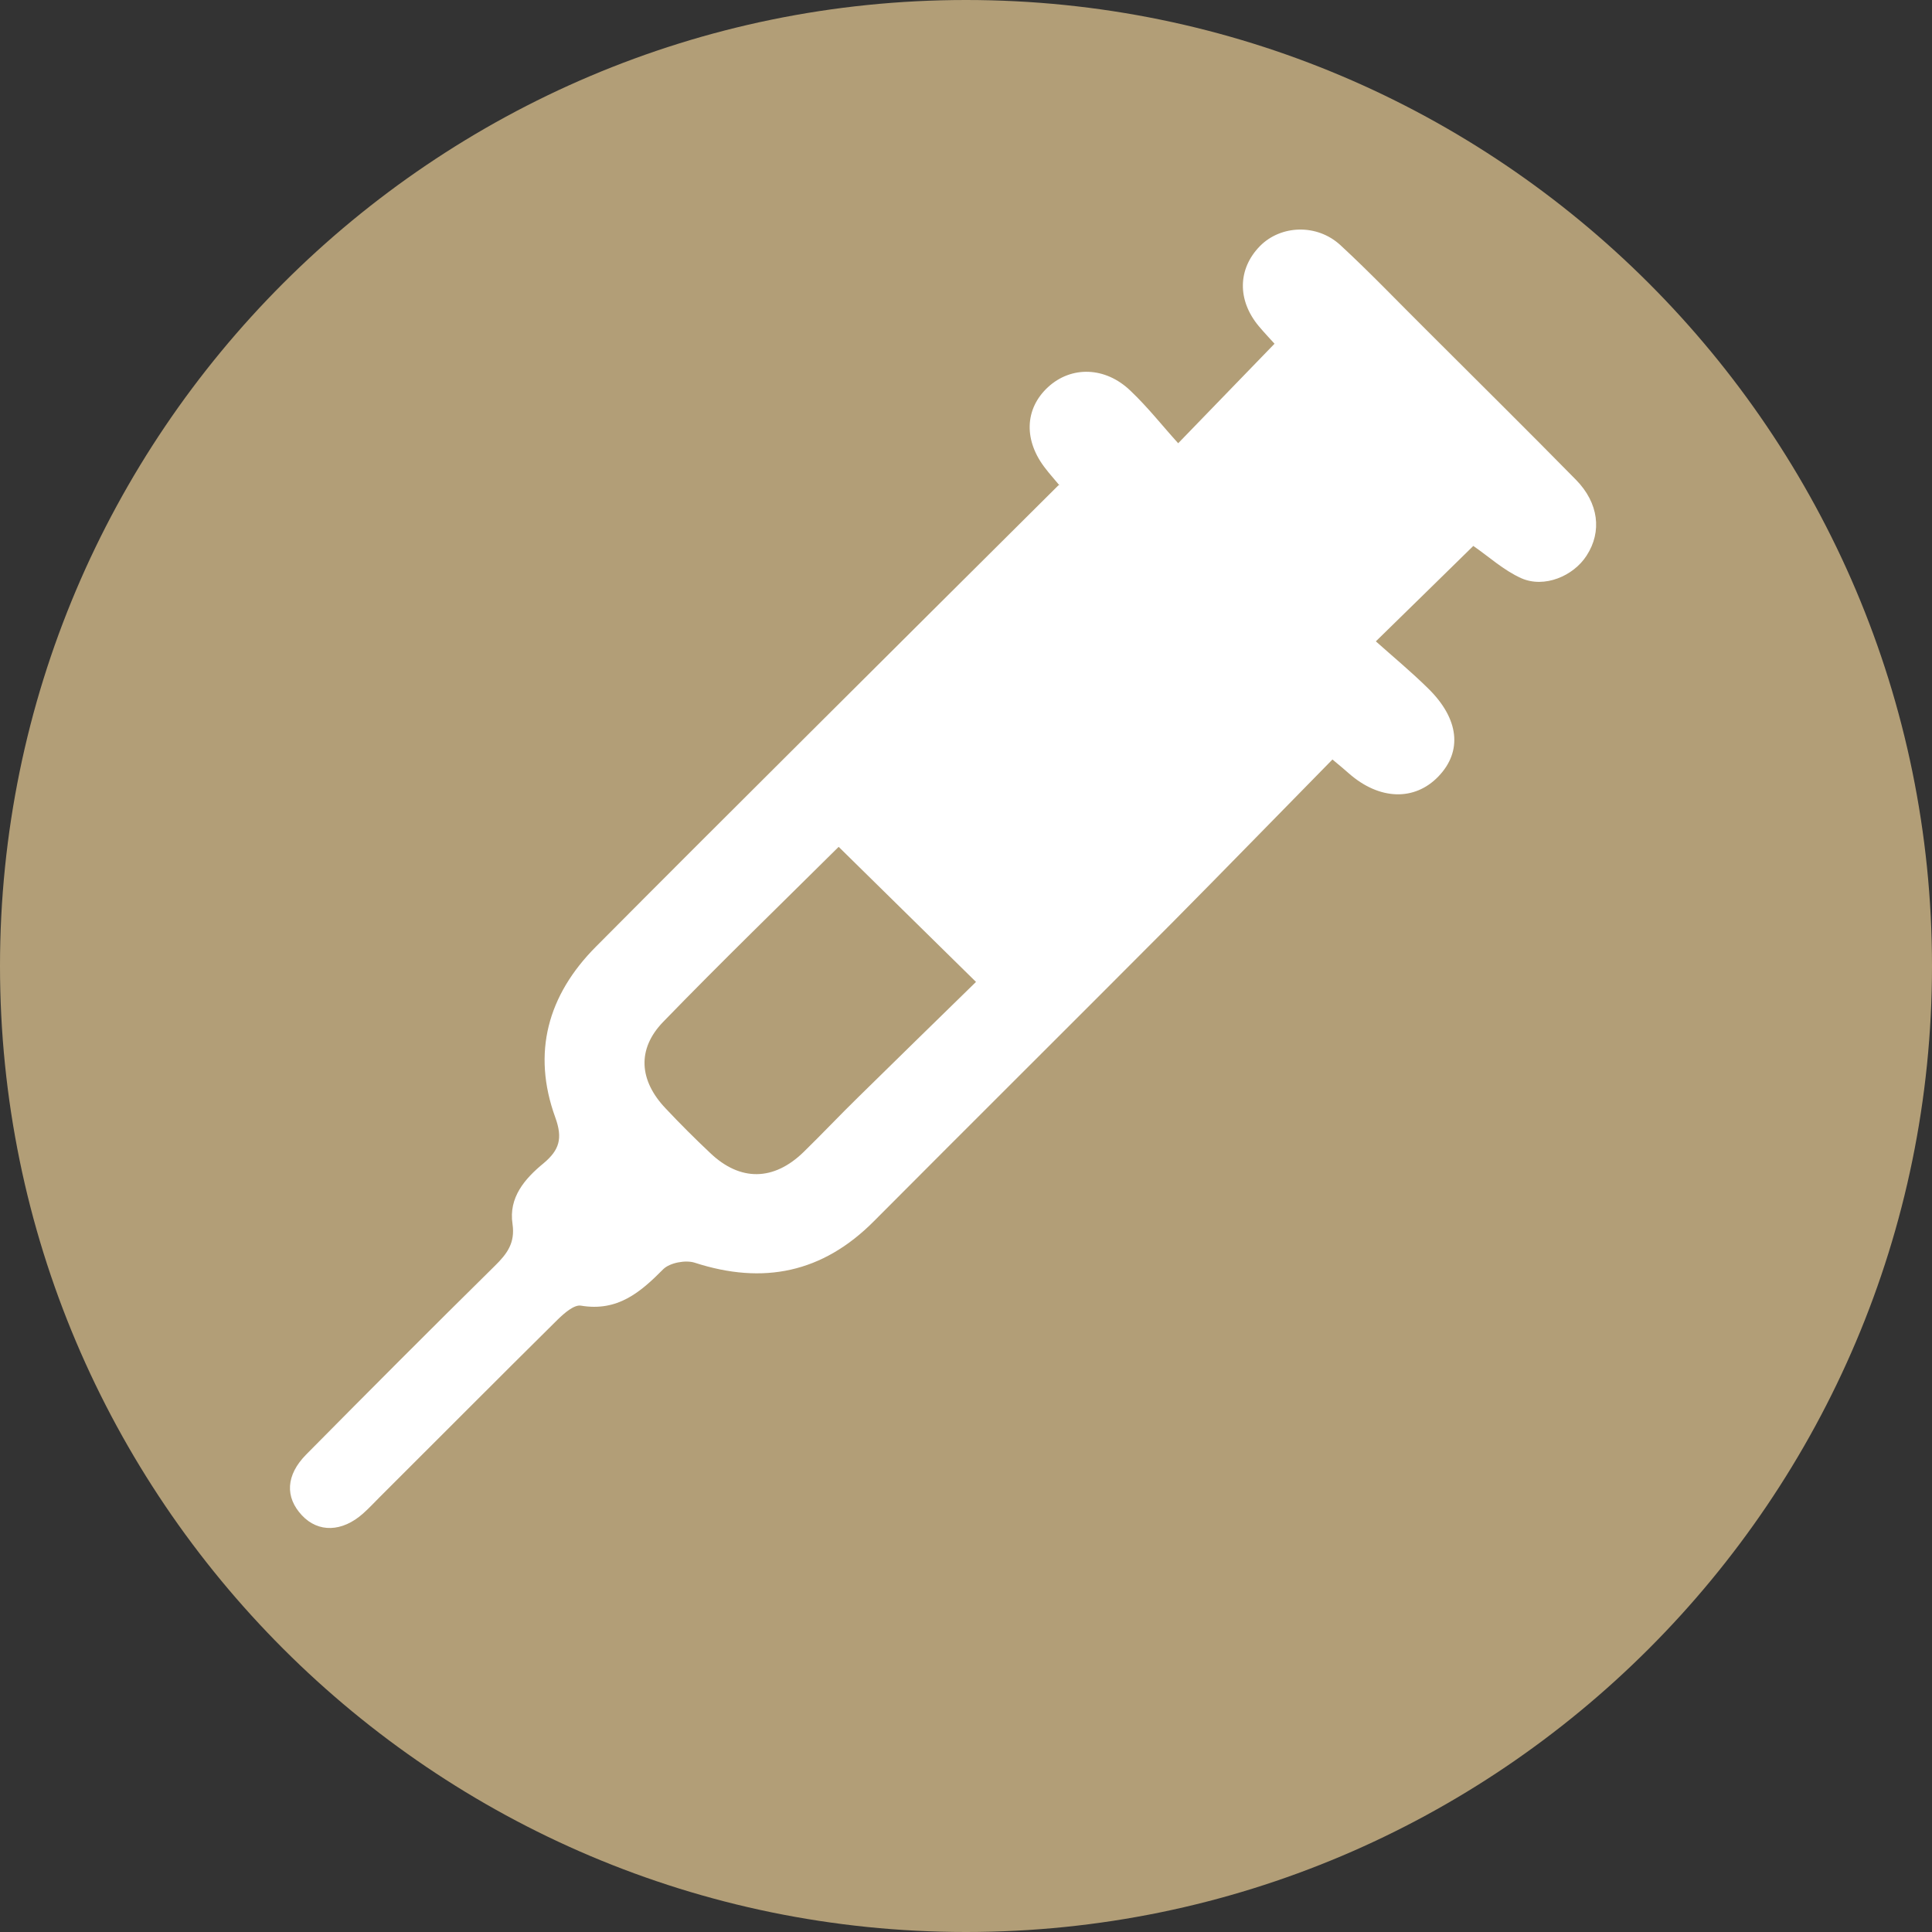
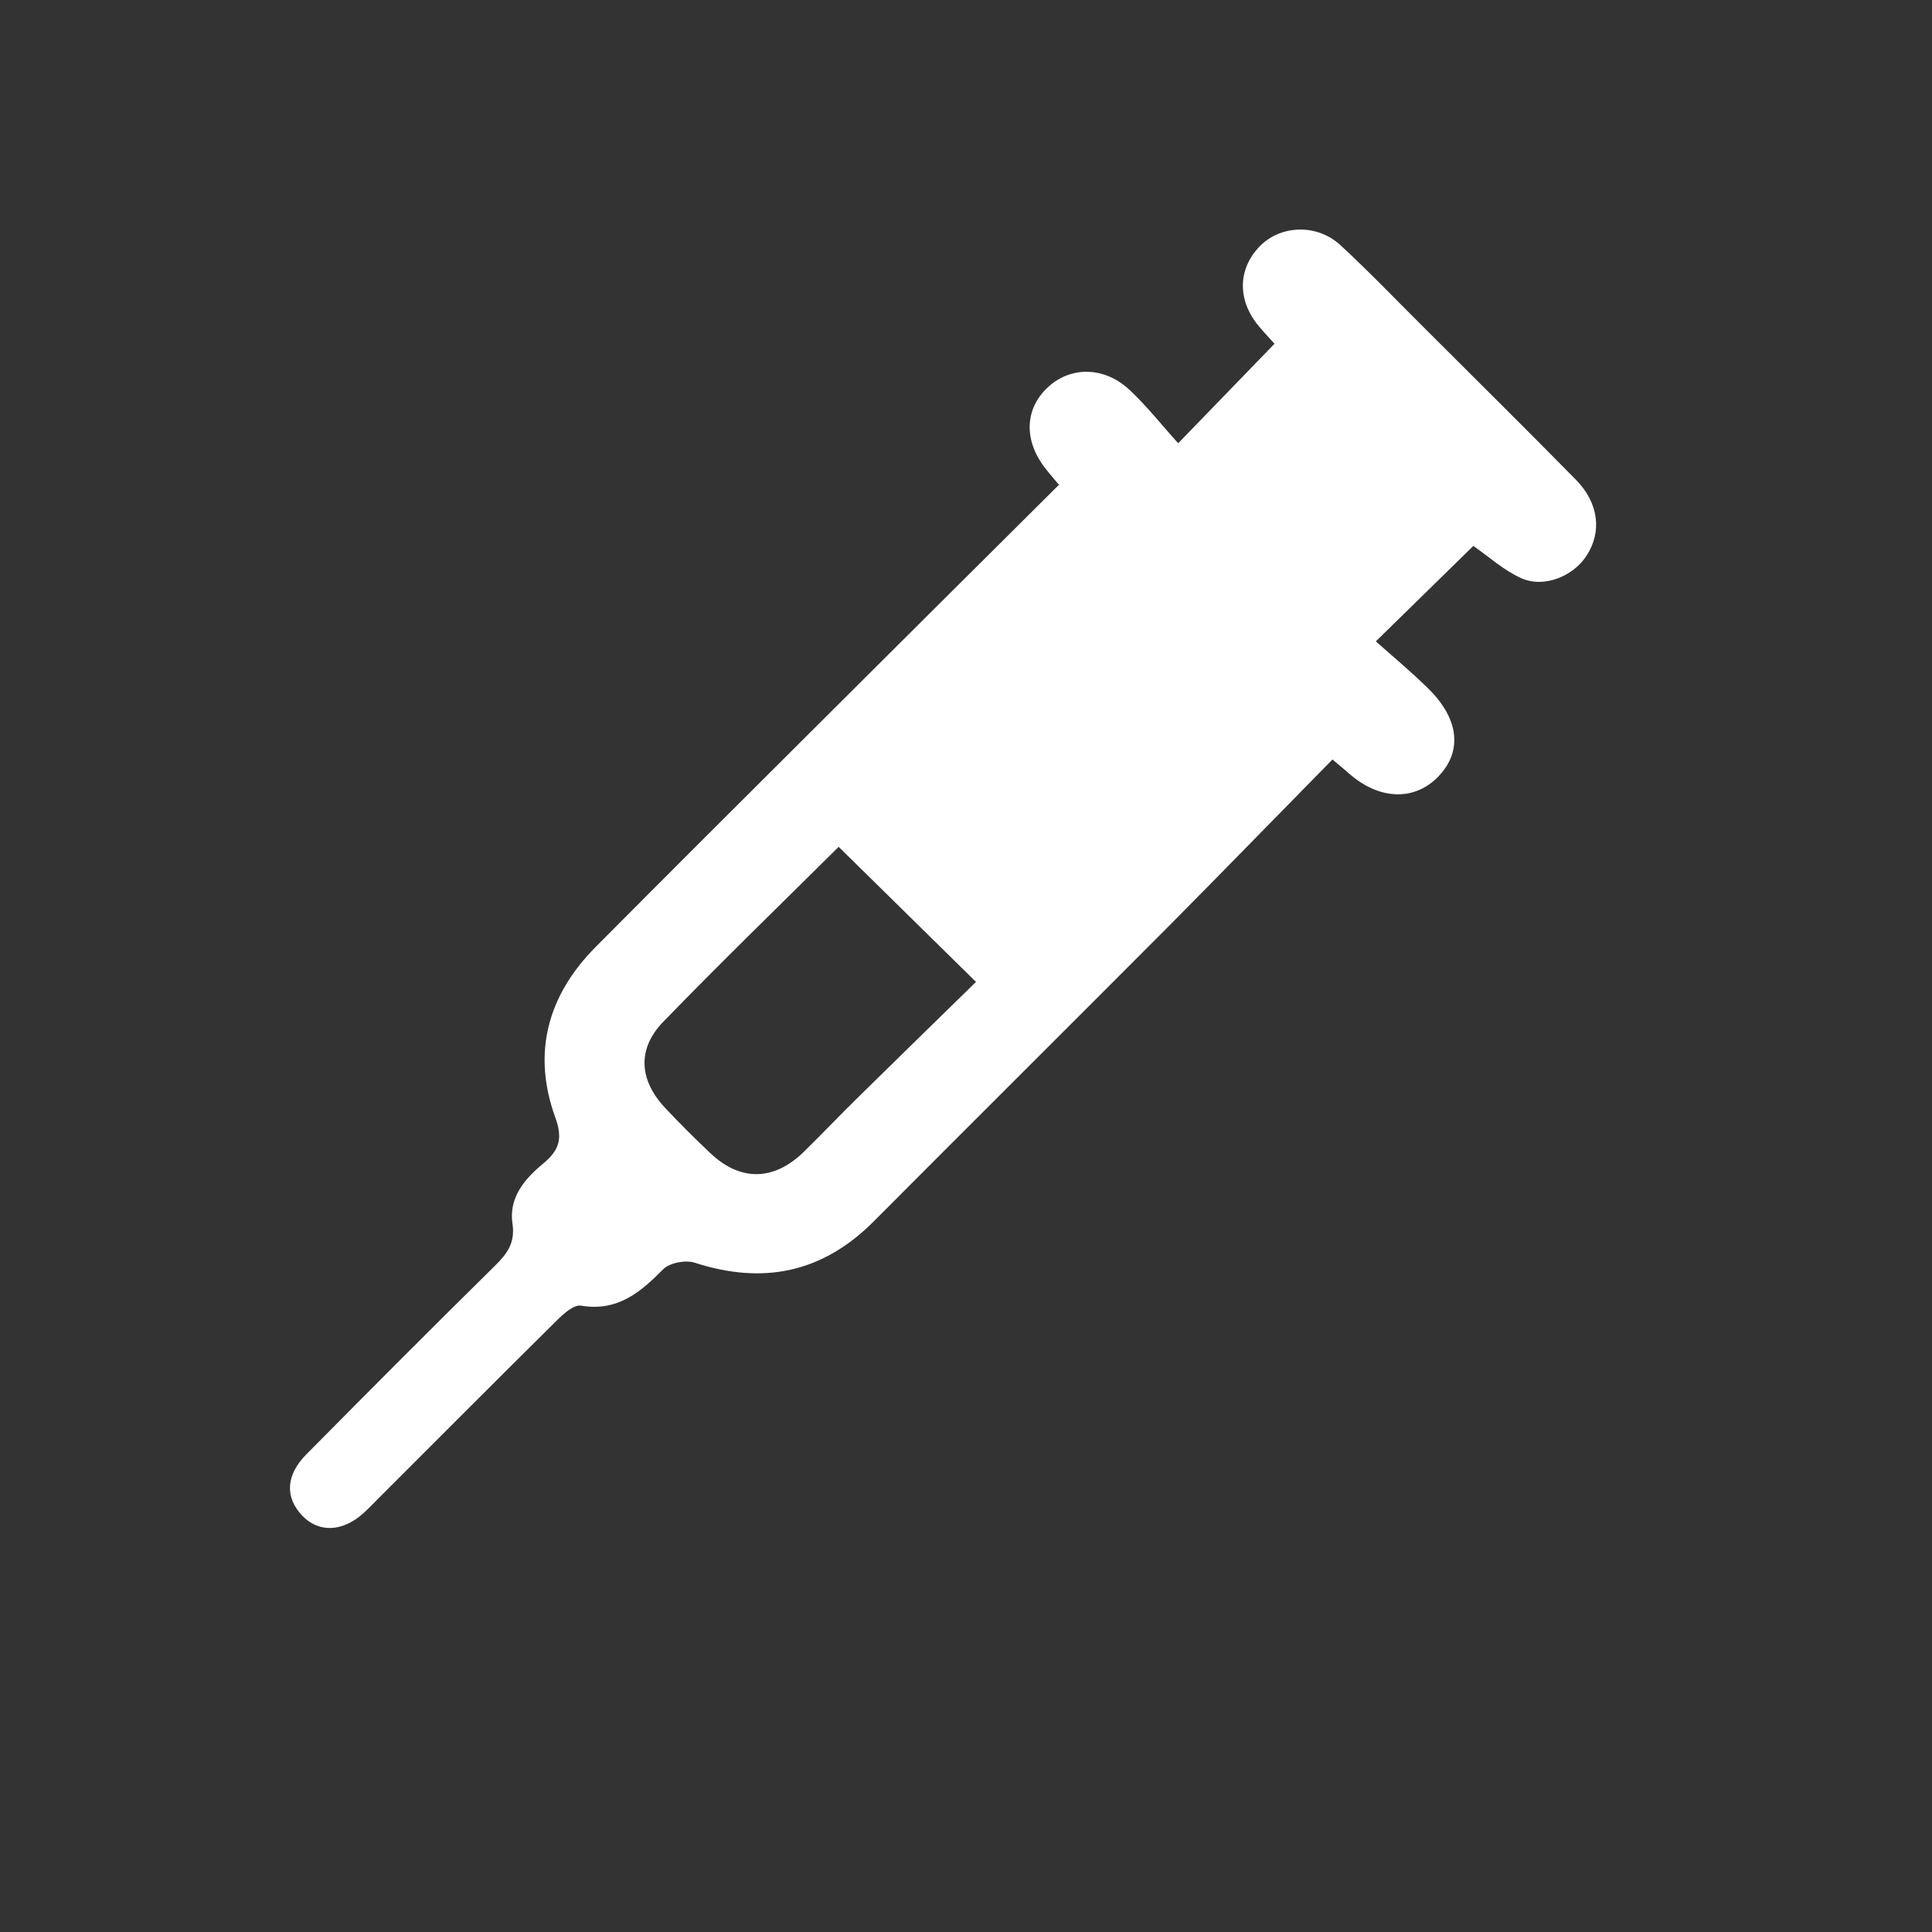
<svg xmlns="http://www.w3.org/2000/svg" id="Calque_1" data-name="Calque 1" viewBox="0 0 85.04 85.04">
  <rect x="0" y="0" width="85.04" height="85.04" fill="#333333" stroke="none" />
  <defs>
    <style>
      .cls-1 {
        fill: #b29e77;
      }

      .cls-1, .cls-2 {
        stroke-width: 0px;
      }

      .cls-2 {
        fill: #fff;
      }
    </style>
  </defs>
-   <path class="cls-1" d="m42.52,85.04C19.07,85.04,0,65.97,0,42.52S19.07,0,42.52,0s42.52,19.07,42.52,42.52-19.07,42.52-42.52,42.52Z" />
  <path class="cls-2" d="m46.63,21.36c-.27-.33-.44-.51-.59-.71-.99-1.24-.95-2.65.09-3.61,1.02-.94,2.52-.91,3.63.16.76.72,1.41,1.55,2.1,2.31,1.5-1.55,2.84-2.93,4.24-4.38-.14-.16-.43-.46-.69-.77-.96-1.15-.93-2.53.05-3.53.92-.93,2.51-.99,3.54-.04,1.3,1.2,2.52,2.48,3.77,3.72,2.2,2.2,4.42,4.39,6.6,6.61,1,1.02,1.15,2.28.47,3.33-.58.91-1.87,1.45-2.88,1-.78-.35-1.44-.96-2.11-1.42-1.35,1.32-2.71,2.66-4.29,4.2.75.67,1.56,1.34,2.3,2.07,1.37,1.34,1.52,2.77.45,3.88-1.05,1.09-2.6,1.04-3.94-.14-.18-.16-.37-.32-.72-.61-2.38,2.42-4.72,4.83-7.08,7.21-4.36,4.38-8.75,8.74-13.11,13.12-2.25,2.26-4.86,2.8-7.88,1.82-.4-.13-1.09,0-1.38.28-1.02,1.03-2.02,1.88-3.63,1.61-.3-.05-.73.33-1.01.6-2.63,2.6-5.24,5.23-7.86,7.84-.24.24-.47.49-.72.71-.92.82-1.97.85-2.69.08-.75-.8-.71-1.77.19-2.68,2.75-2.78,5.51-5.55,8.3-8.3.54-.53.9-1.01.78-1.84-.18-1.17.54-2,1.37-2.68.69-.58.85-1.09.51-2.02-1.03-2.84-.33-5.38,1.79-7.51,3.11-3.13,6.24-6.25,9.37-9.37,3.63-3.62,7.27-7.24,10.99-10.94Zm-9.72,15.92c-2.56,2.54-5.18,5.08-7.72,7.7-1.16,1.2-1.06,2.58.11,3.81.63.67,1.29,1.33,1.96,1.96,1.32,1.26,2.8,1.24,4.12-.05.81-.79,1.59-1.62,2.4-2.41,1.73-1.7,3.46-3.39,5.18-5.07-2.09-2.05-4.02-3.96-6.04-5.94Z" />
</svg>